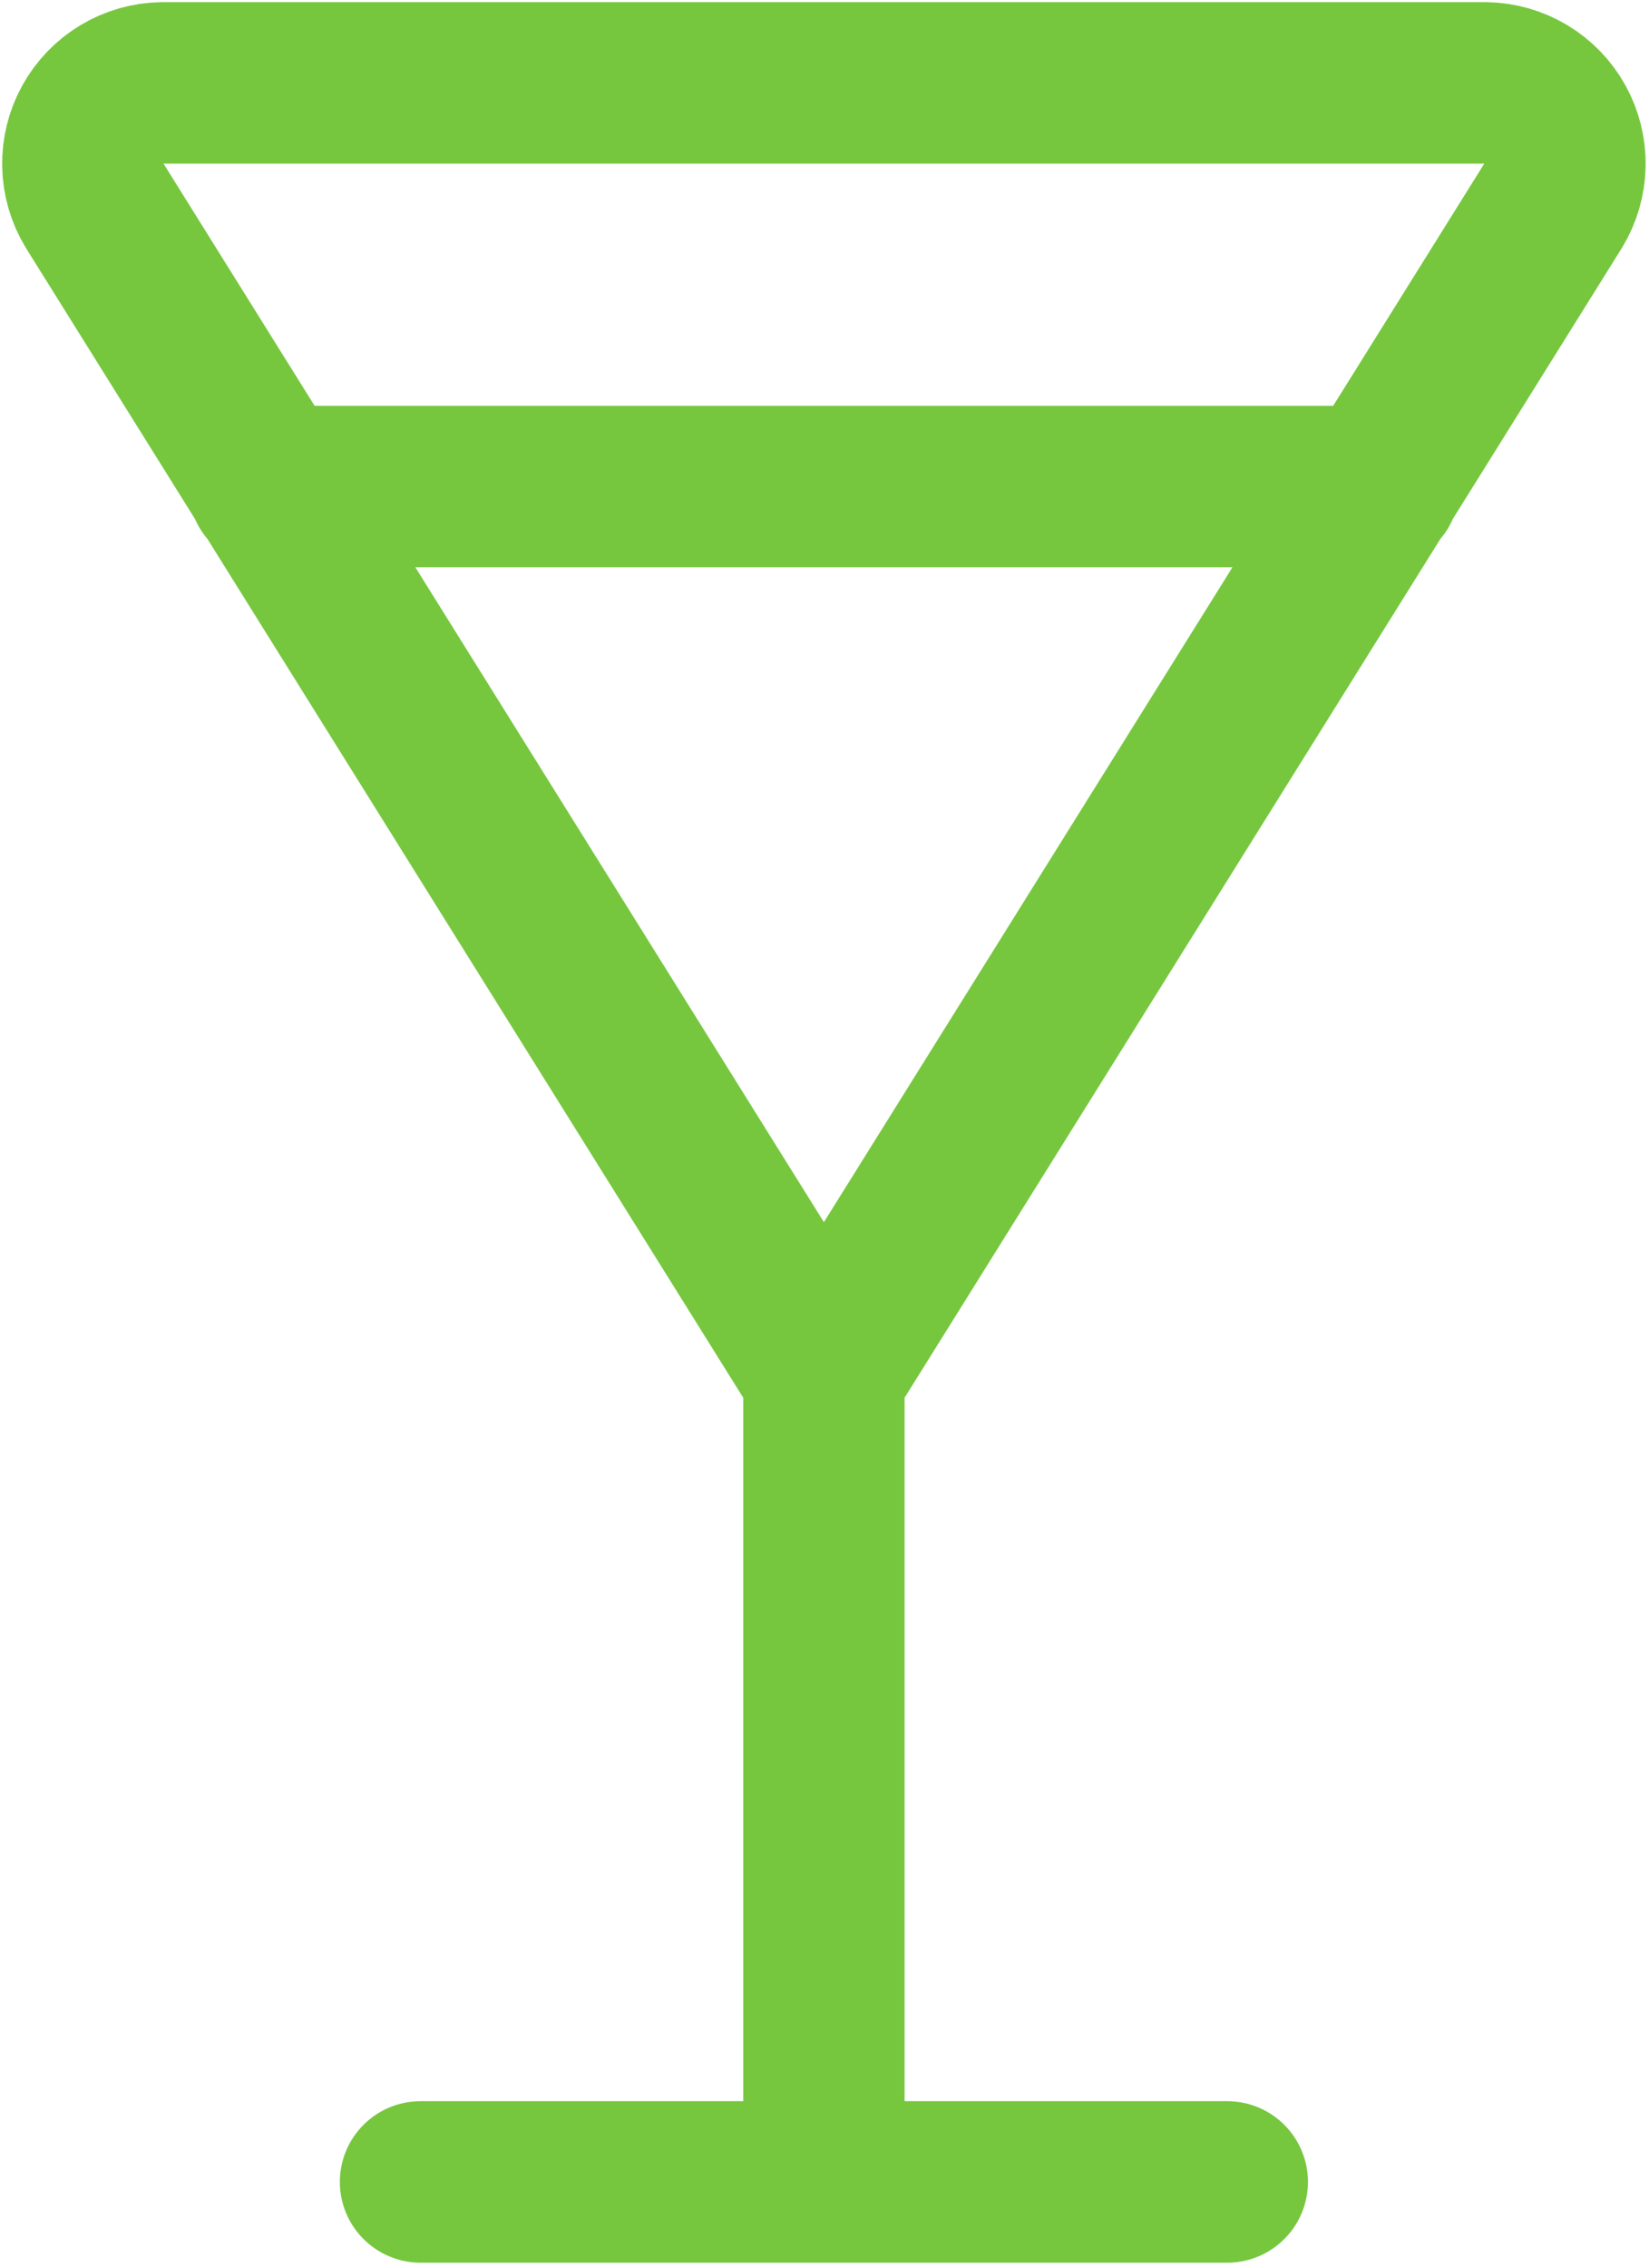
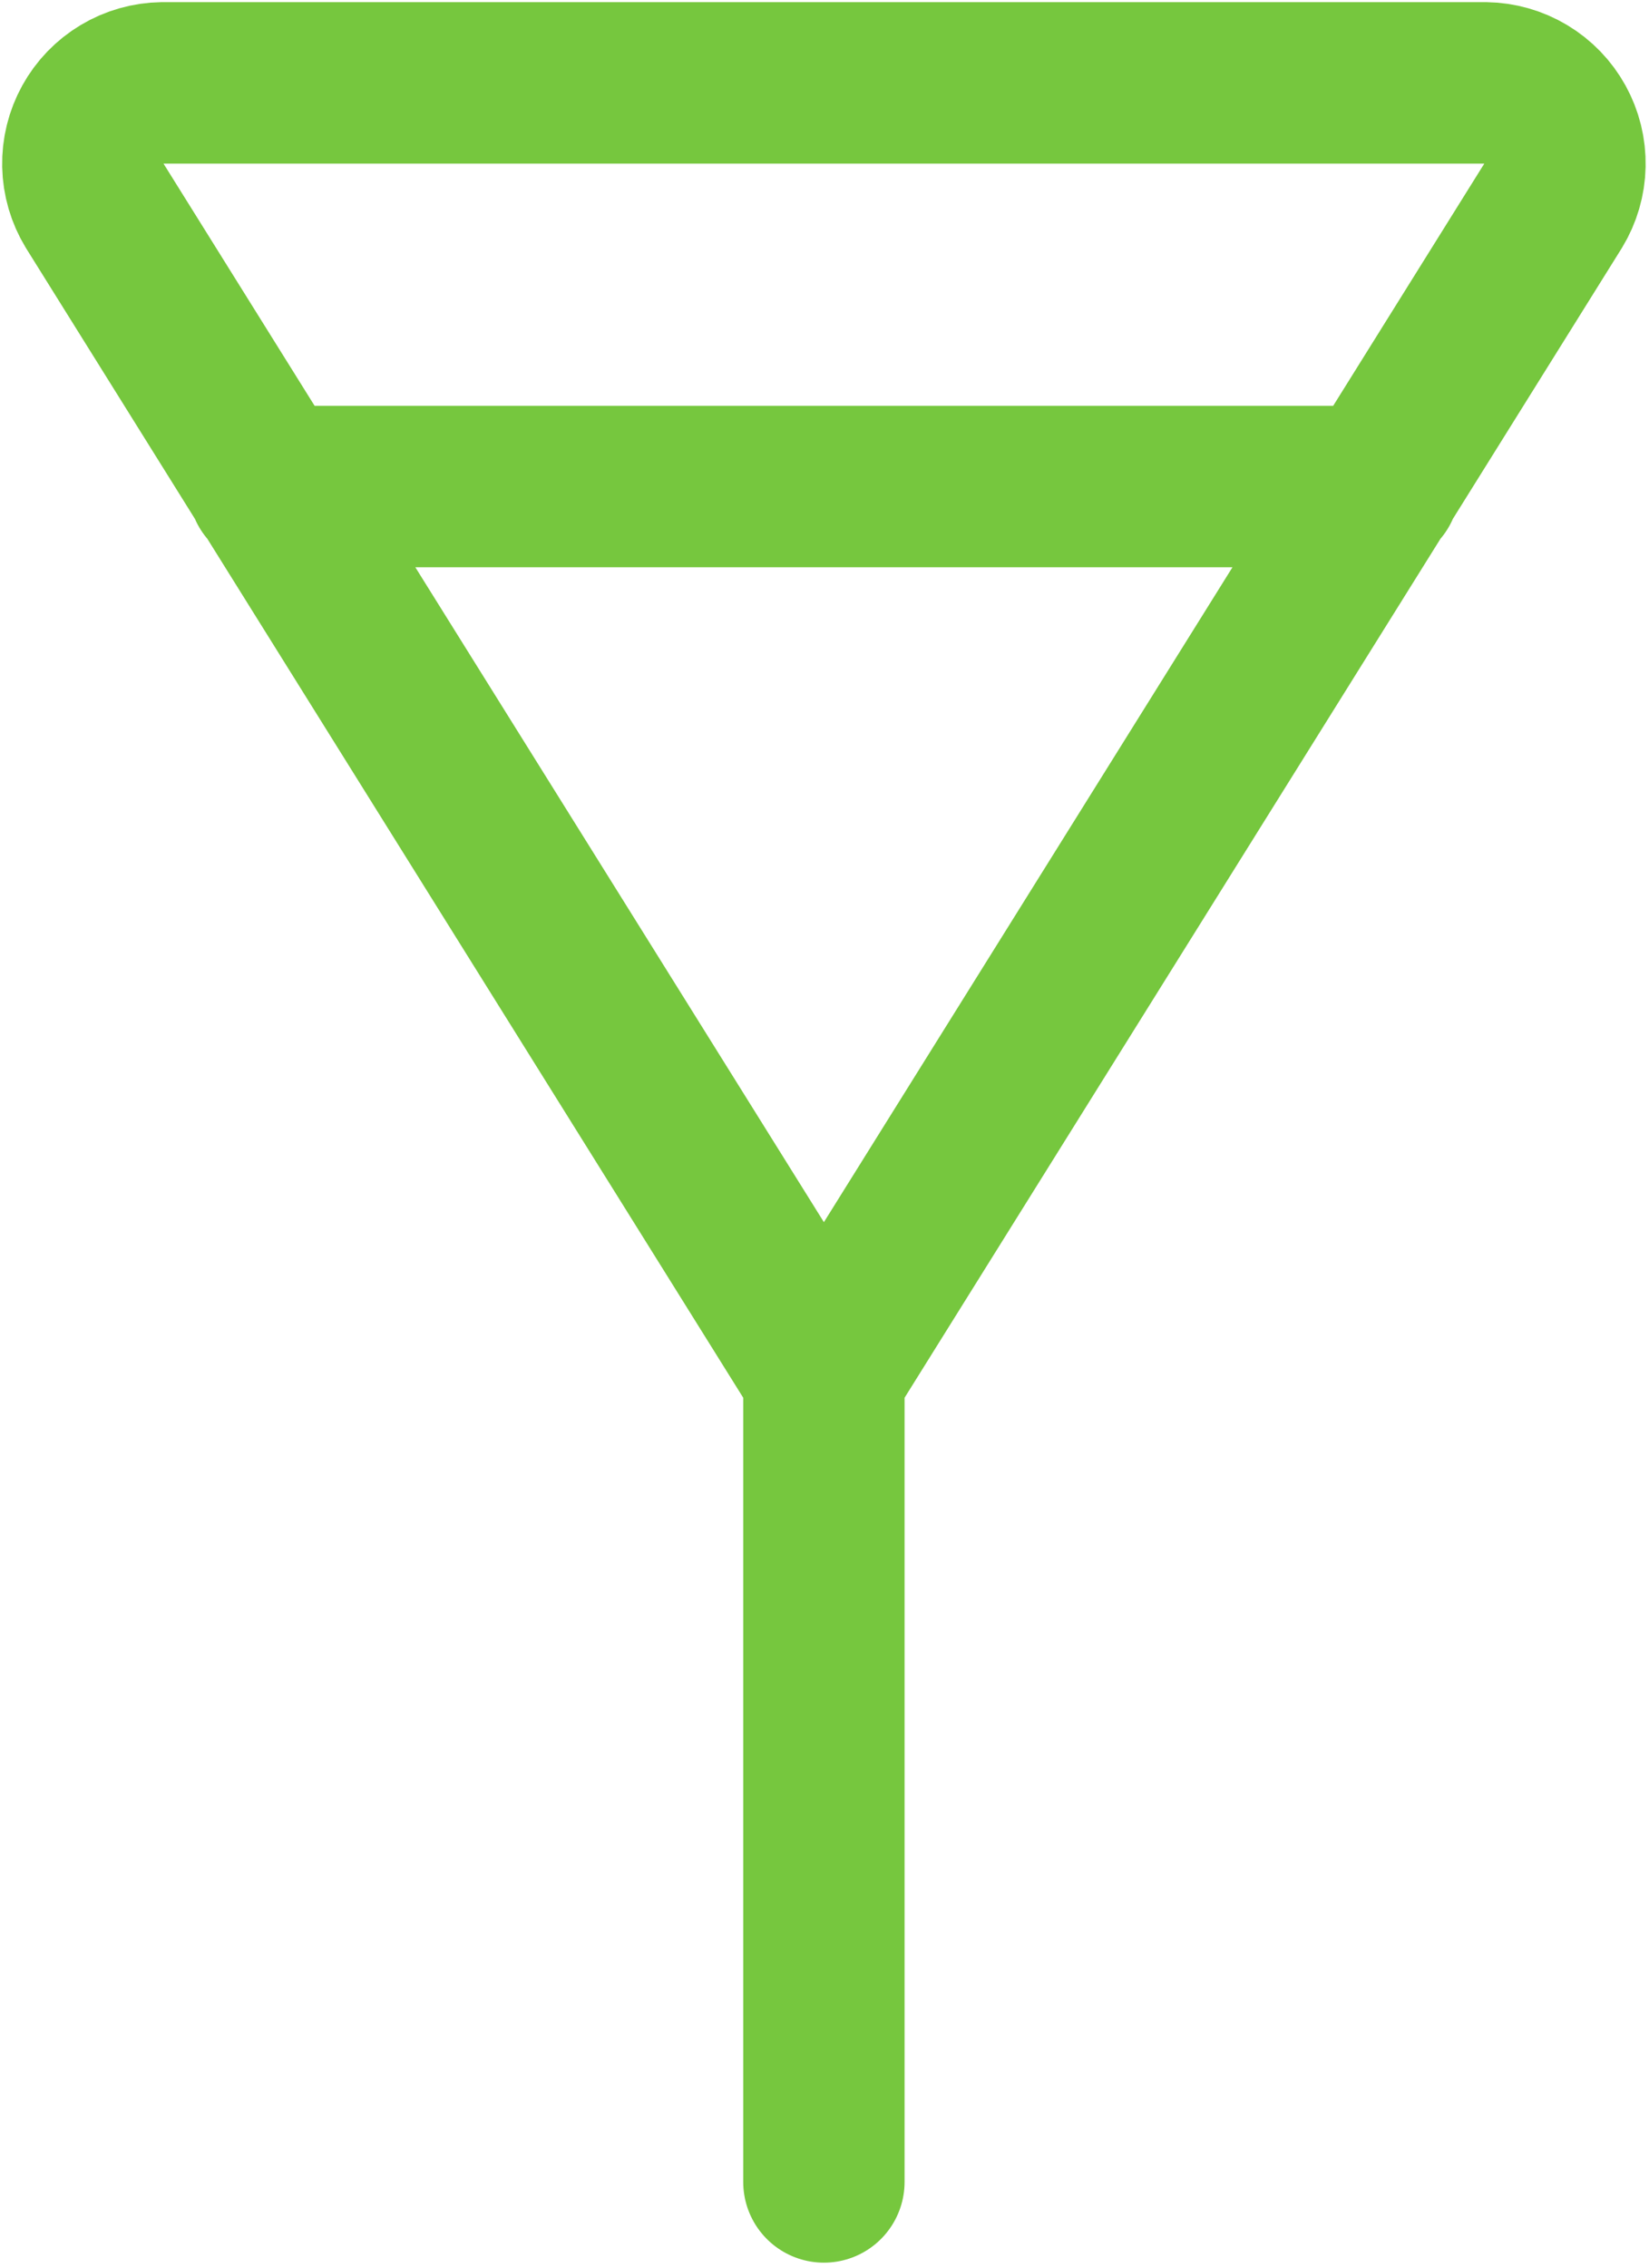
<svg xmlns="http://www.w3.org/2000/svg" width="219" height="301" viewBox="0 0 219 301" fill="none">
-   <path d="M109.42 182.429L12.563 27.286C11.581 25.672 11.042 23.828 11.002 21.939C10.963 20.05 11.423 18.184 12.337 16.531C13.251 14.877 14.585 13.495 16.206 12.524C17.826 11.552 19.674 11.027 21.563 11H197.277C199.166 11.027 201.015 11.552 202.635 12.524C204.255 13.495 205.59 14.877 206.504 16.531C207.418 18.184 207.878 20.05 207.838 21.939C207.798 23.828 207.26 25.672 206.277 27.286L109.42 182.429ZM109.42 182.429V289.571M55.849 289.571H162.992M35.706 64.571H183.135" stroke="#76C73E" stroke-width="21.429" stroke-linecap="round" stroke-linejoin="round" />
+   <path d="M109.42 182.429L12.563 27.286C11.581 25.672 11.042 23.828 11.002 21.939C10.963 20.05 11.423 18.184 12.337 16.531C13.251 14.877 14.585 13.495 16.206 12.524C17.826 11.552 19.674 11.027 21.563 11H197.277C199.166 11.027 201.015 11.552 202.635 12.524C204.255 13.495 205.59 14.877 206.504 16.531C207.418 18.184 207.878 20.05 207.838 21.939C207.798 23.828 207.26 25.672 206.277 27.286L109.42 182.429ZM109.42 182.429V289.571M55.849 289.571M35.706 64.571H183.135" stroke="#76C73E" stroke-width="21.429" stroke-linecap="round" stroke-linejoin="round" />
</svg>